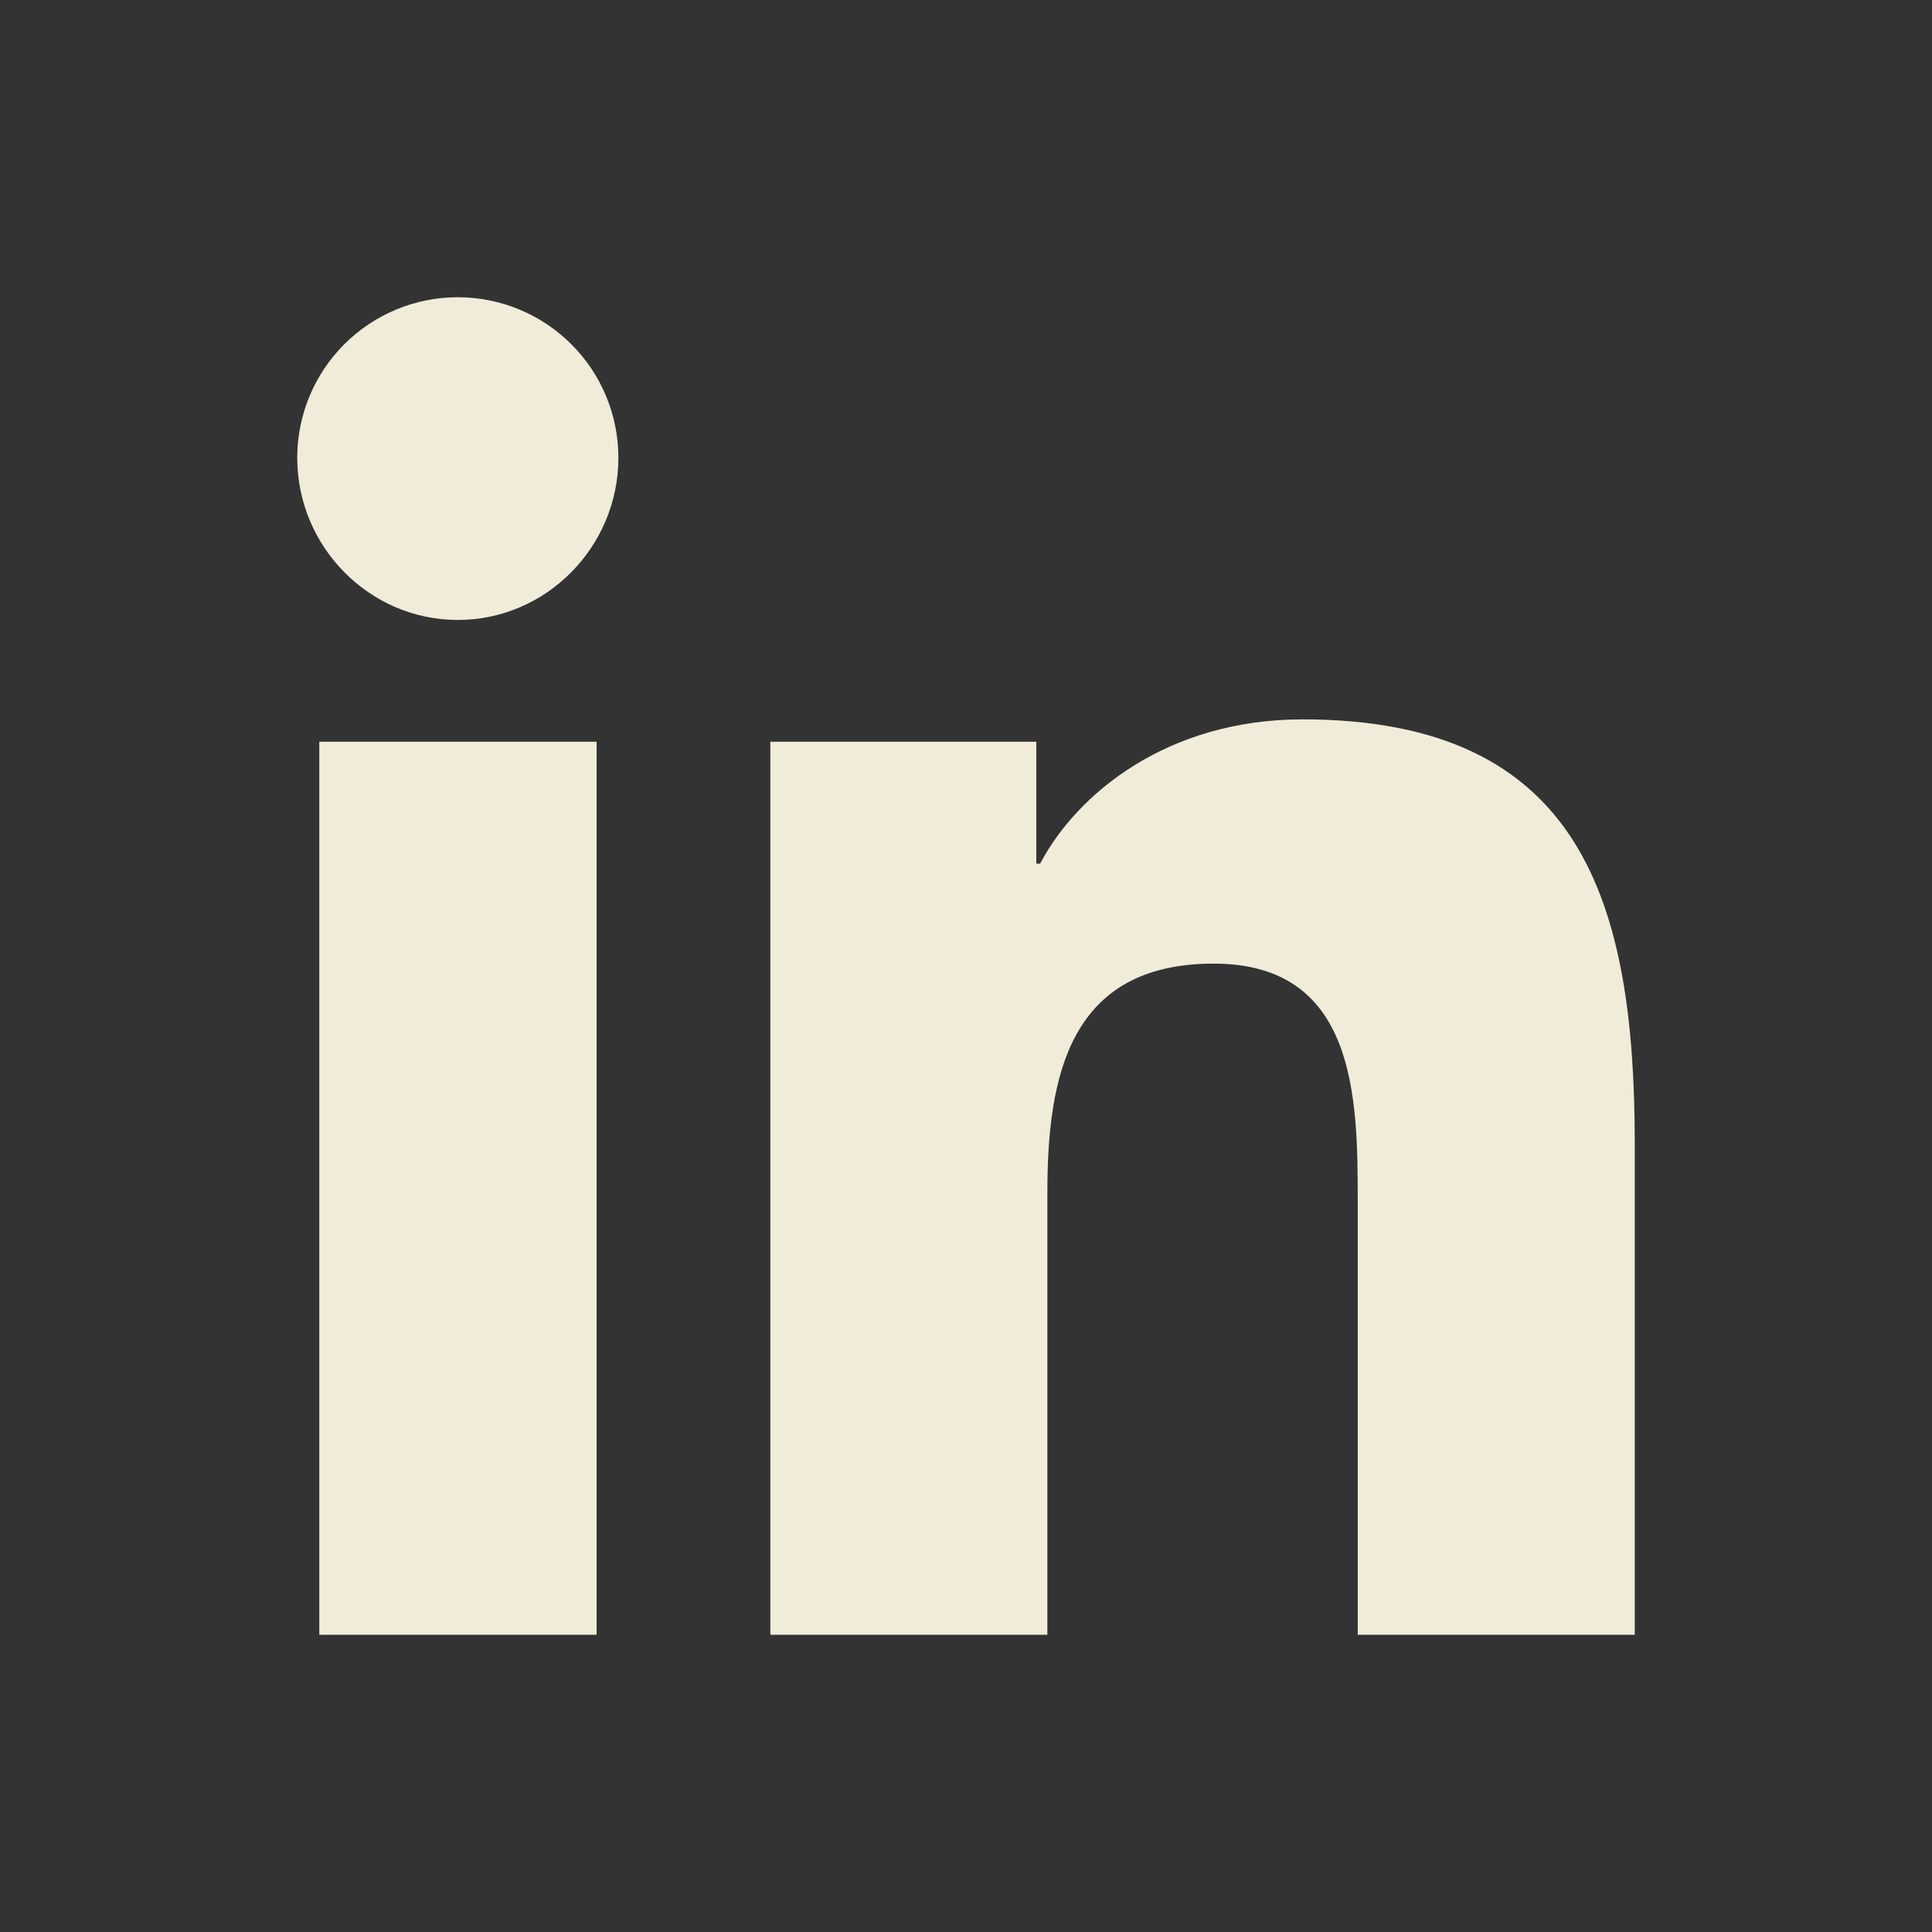
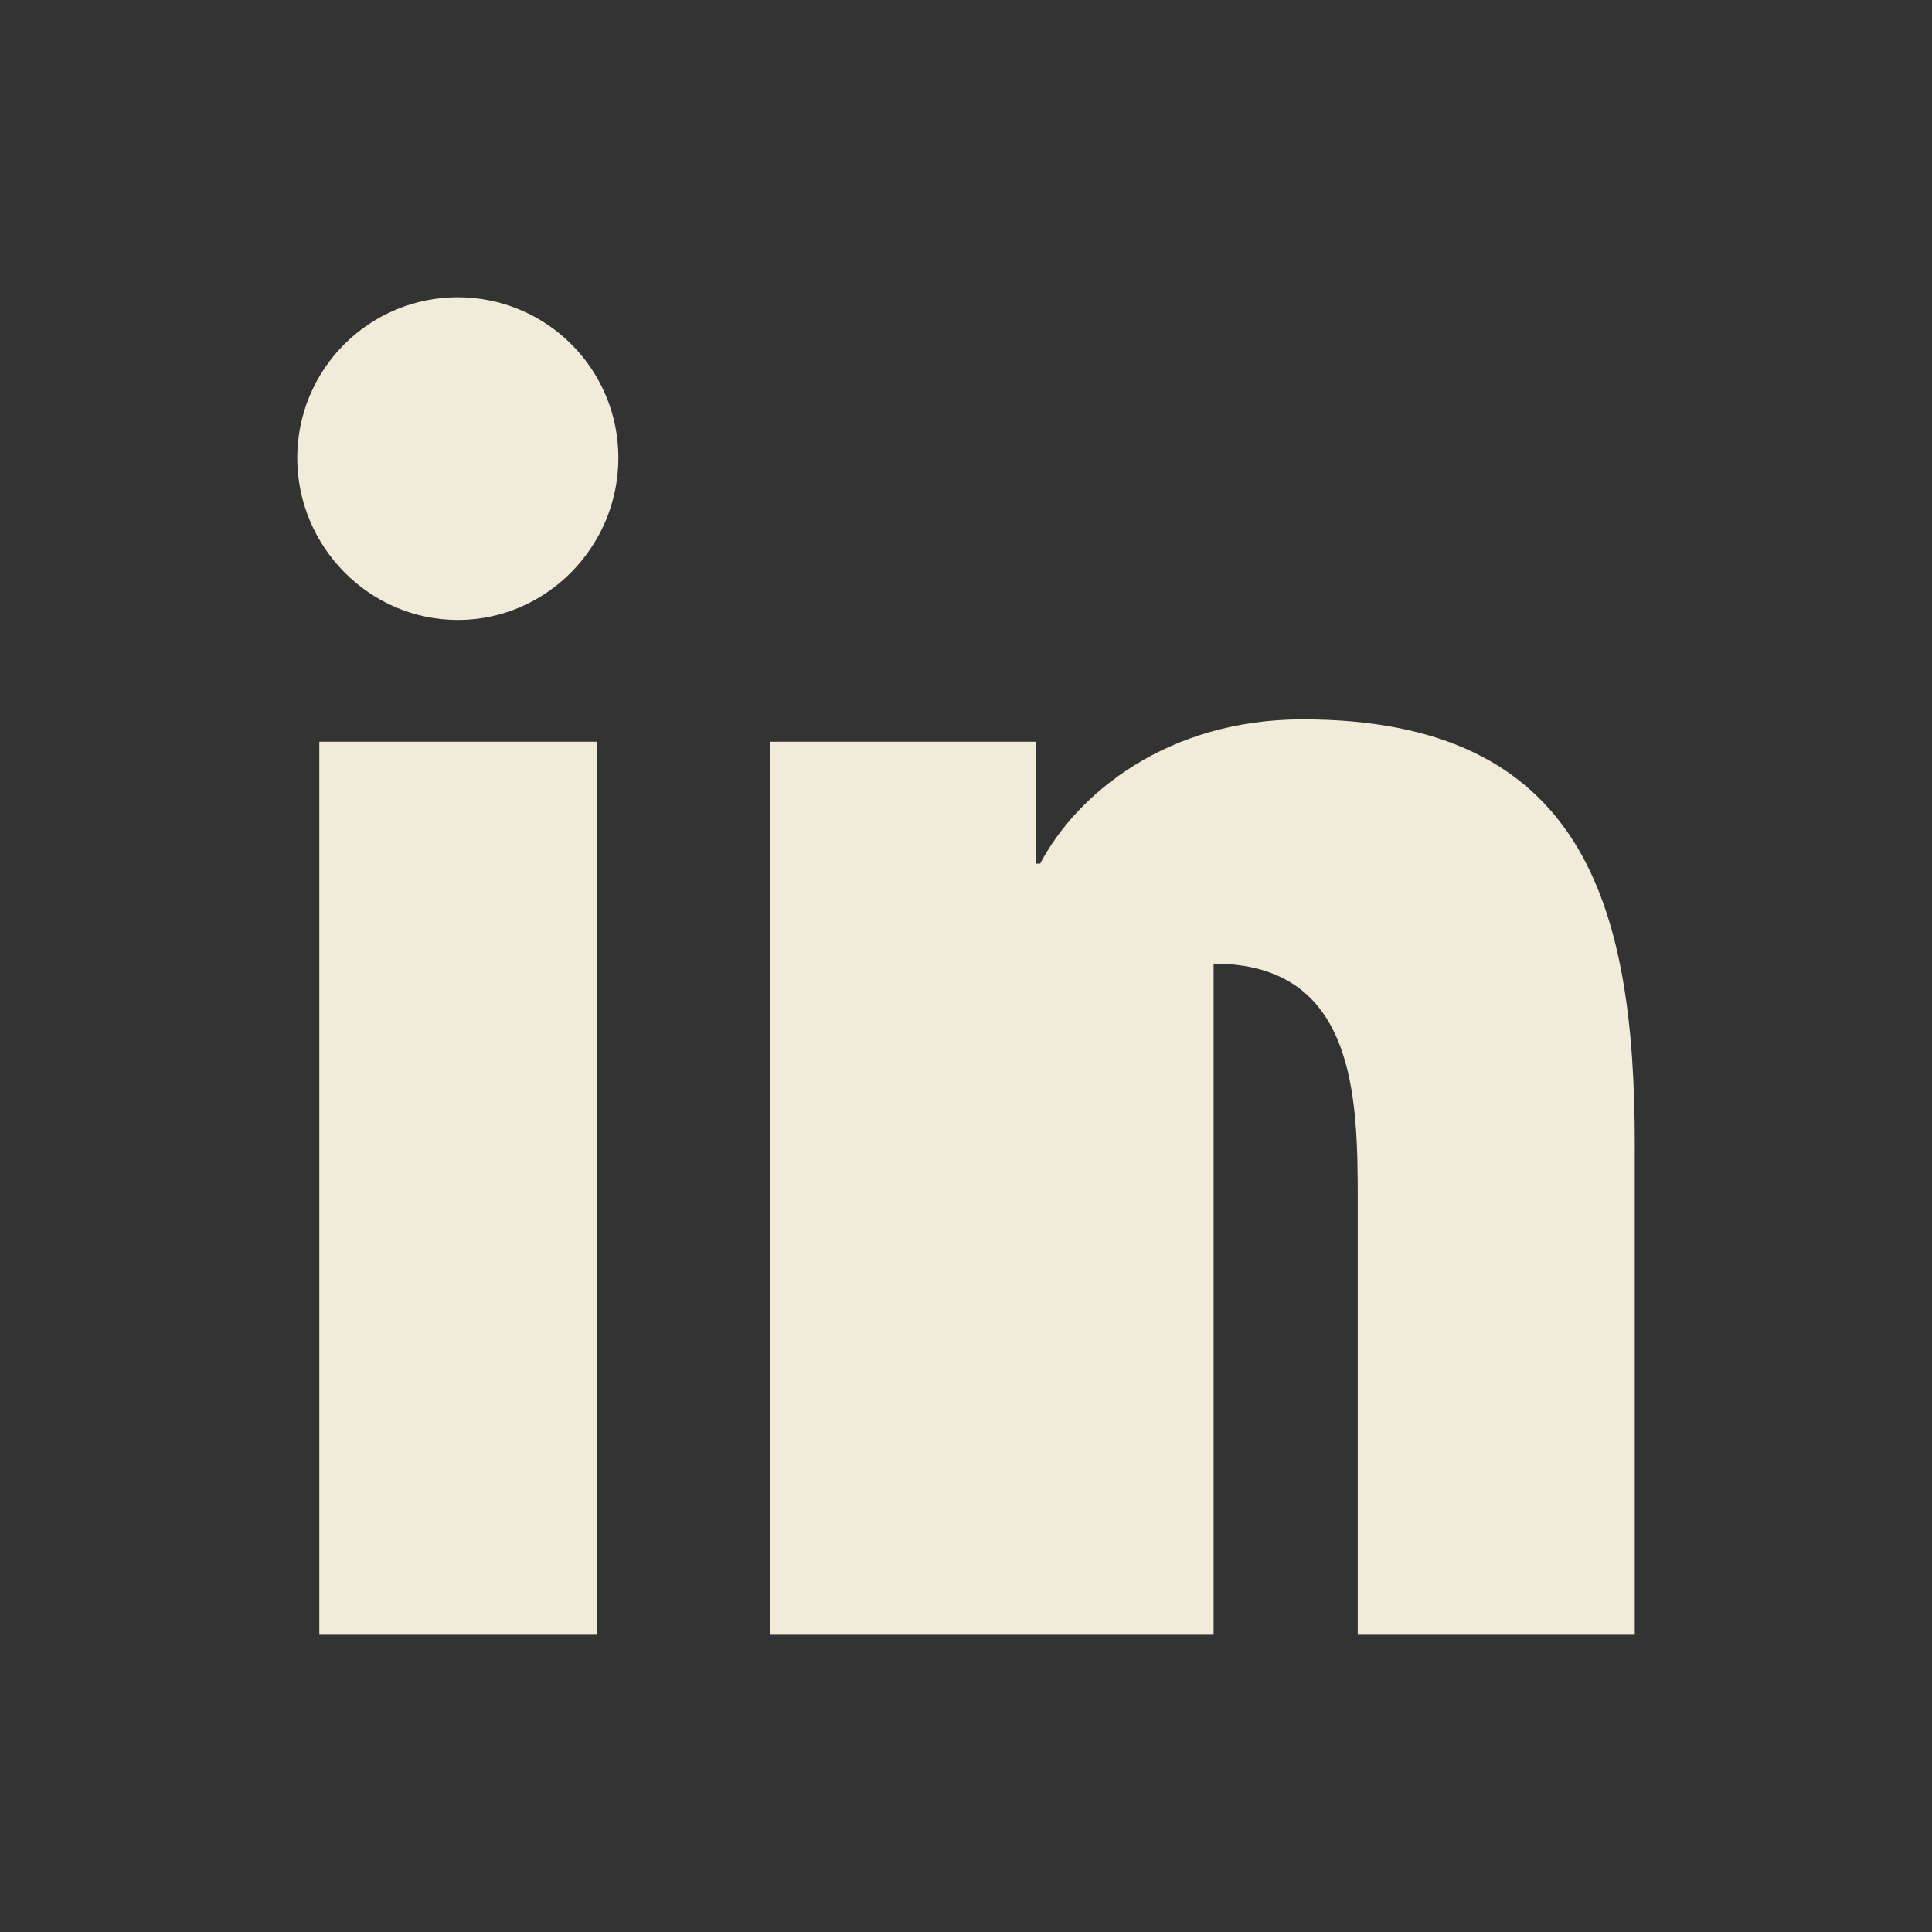
<svg xmlns="http://www.w3.org/2000/svg" width="26" height="26" viewBox="0 0 26 26" fill="none">
  <rect x="0" y="0" width="26" height="26" fill="#333333" stroke="none" />
-   <path d="M8.029 22H4.297V9.982H8.029V22ZM6.161 8.343C4.968 8.343 4 7.355 4 6.161C4 5.588 4.228 5.038 4.633 4.633C5.038 4.228 5.588 4 6.161 4C6.734 4 7.284 4.228 7.689 4.633C8.095 5.038 8.322 5.588 8.322 6.161C8.322 7.355 7.354 8.343 6.161 8.343ZM21.996 22H18.272V16.15C18.272 14.756 18.244 12.968 16.332 12.968C14.392 12.968 14.095 14.482 14.095 16.049V22H10.367V9.982H13.946V11.622H13.998C14.496 10.677 15.713 9.681 17.529 9.681C21.306 9.681 22 12.168 22 15.399V22H21.996Z" fill="#F0ECD9" />
+   <path d="M8.029 22H4.297V9.982H8.029V22ZM6.161 8.343C4.968 8.343 4 7.355 4 6.161C4 5.588 4.228 5.038 4.633 4.633C5.038 4.228 5.588 4 6.161 4C6.734 4 7.284 4.228 7.689 4.633C8.095 5.038 8.322 5.588 8.322 6.161C8.322 7.355 7.354 8.343 6.161 8.343ZM21.996 22H18.272V16.15C18.272 14.756 18.244 12.968 16.332 12.968V22H10.367V9.982H13.946V11.622H13.998C14.496 10.677 15.713 9.681 17.529 9.681C21.306 9.681 22 12.168 22 15.399V22H21.996Z" fill="#F0ECD9" />
</svg>